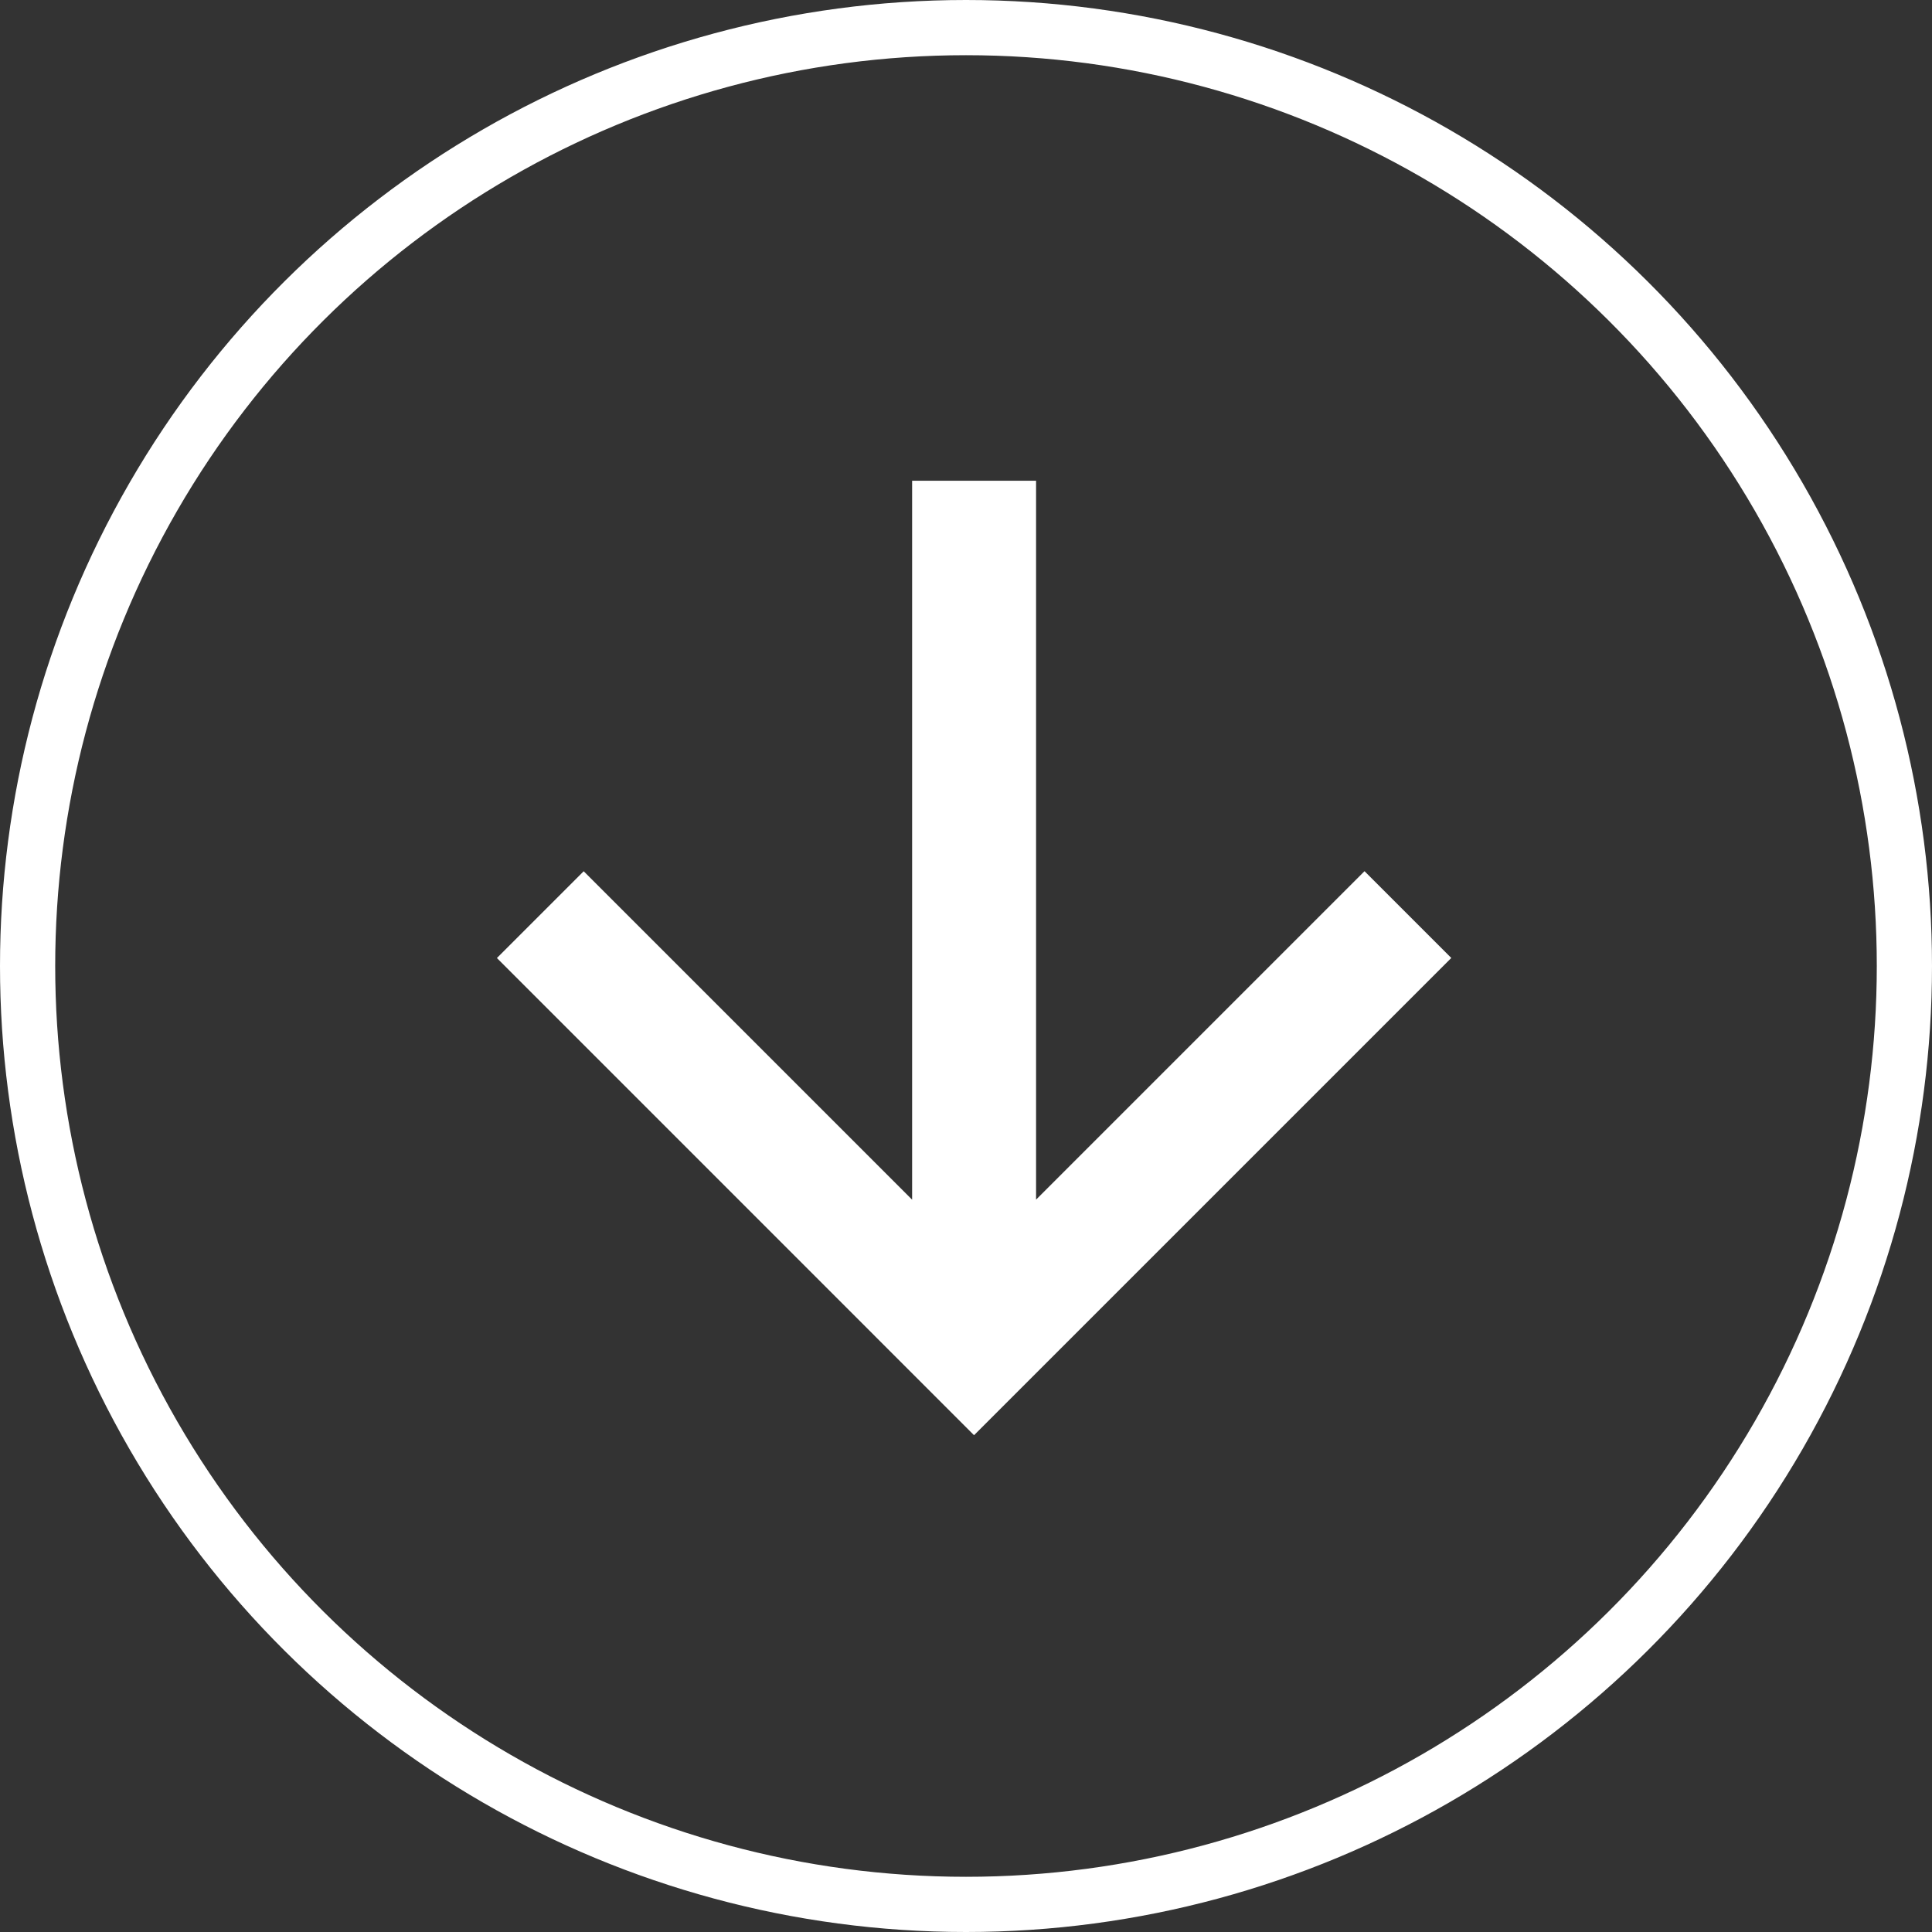
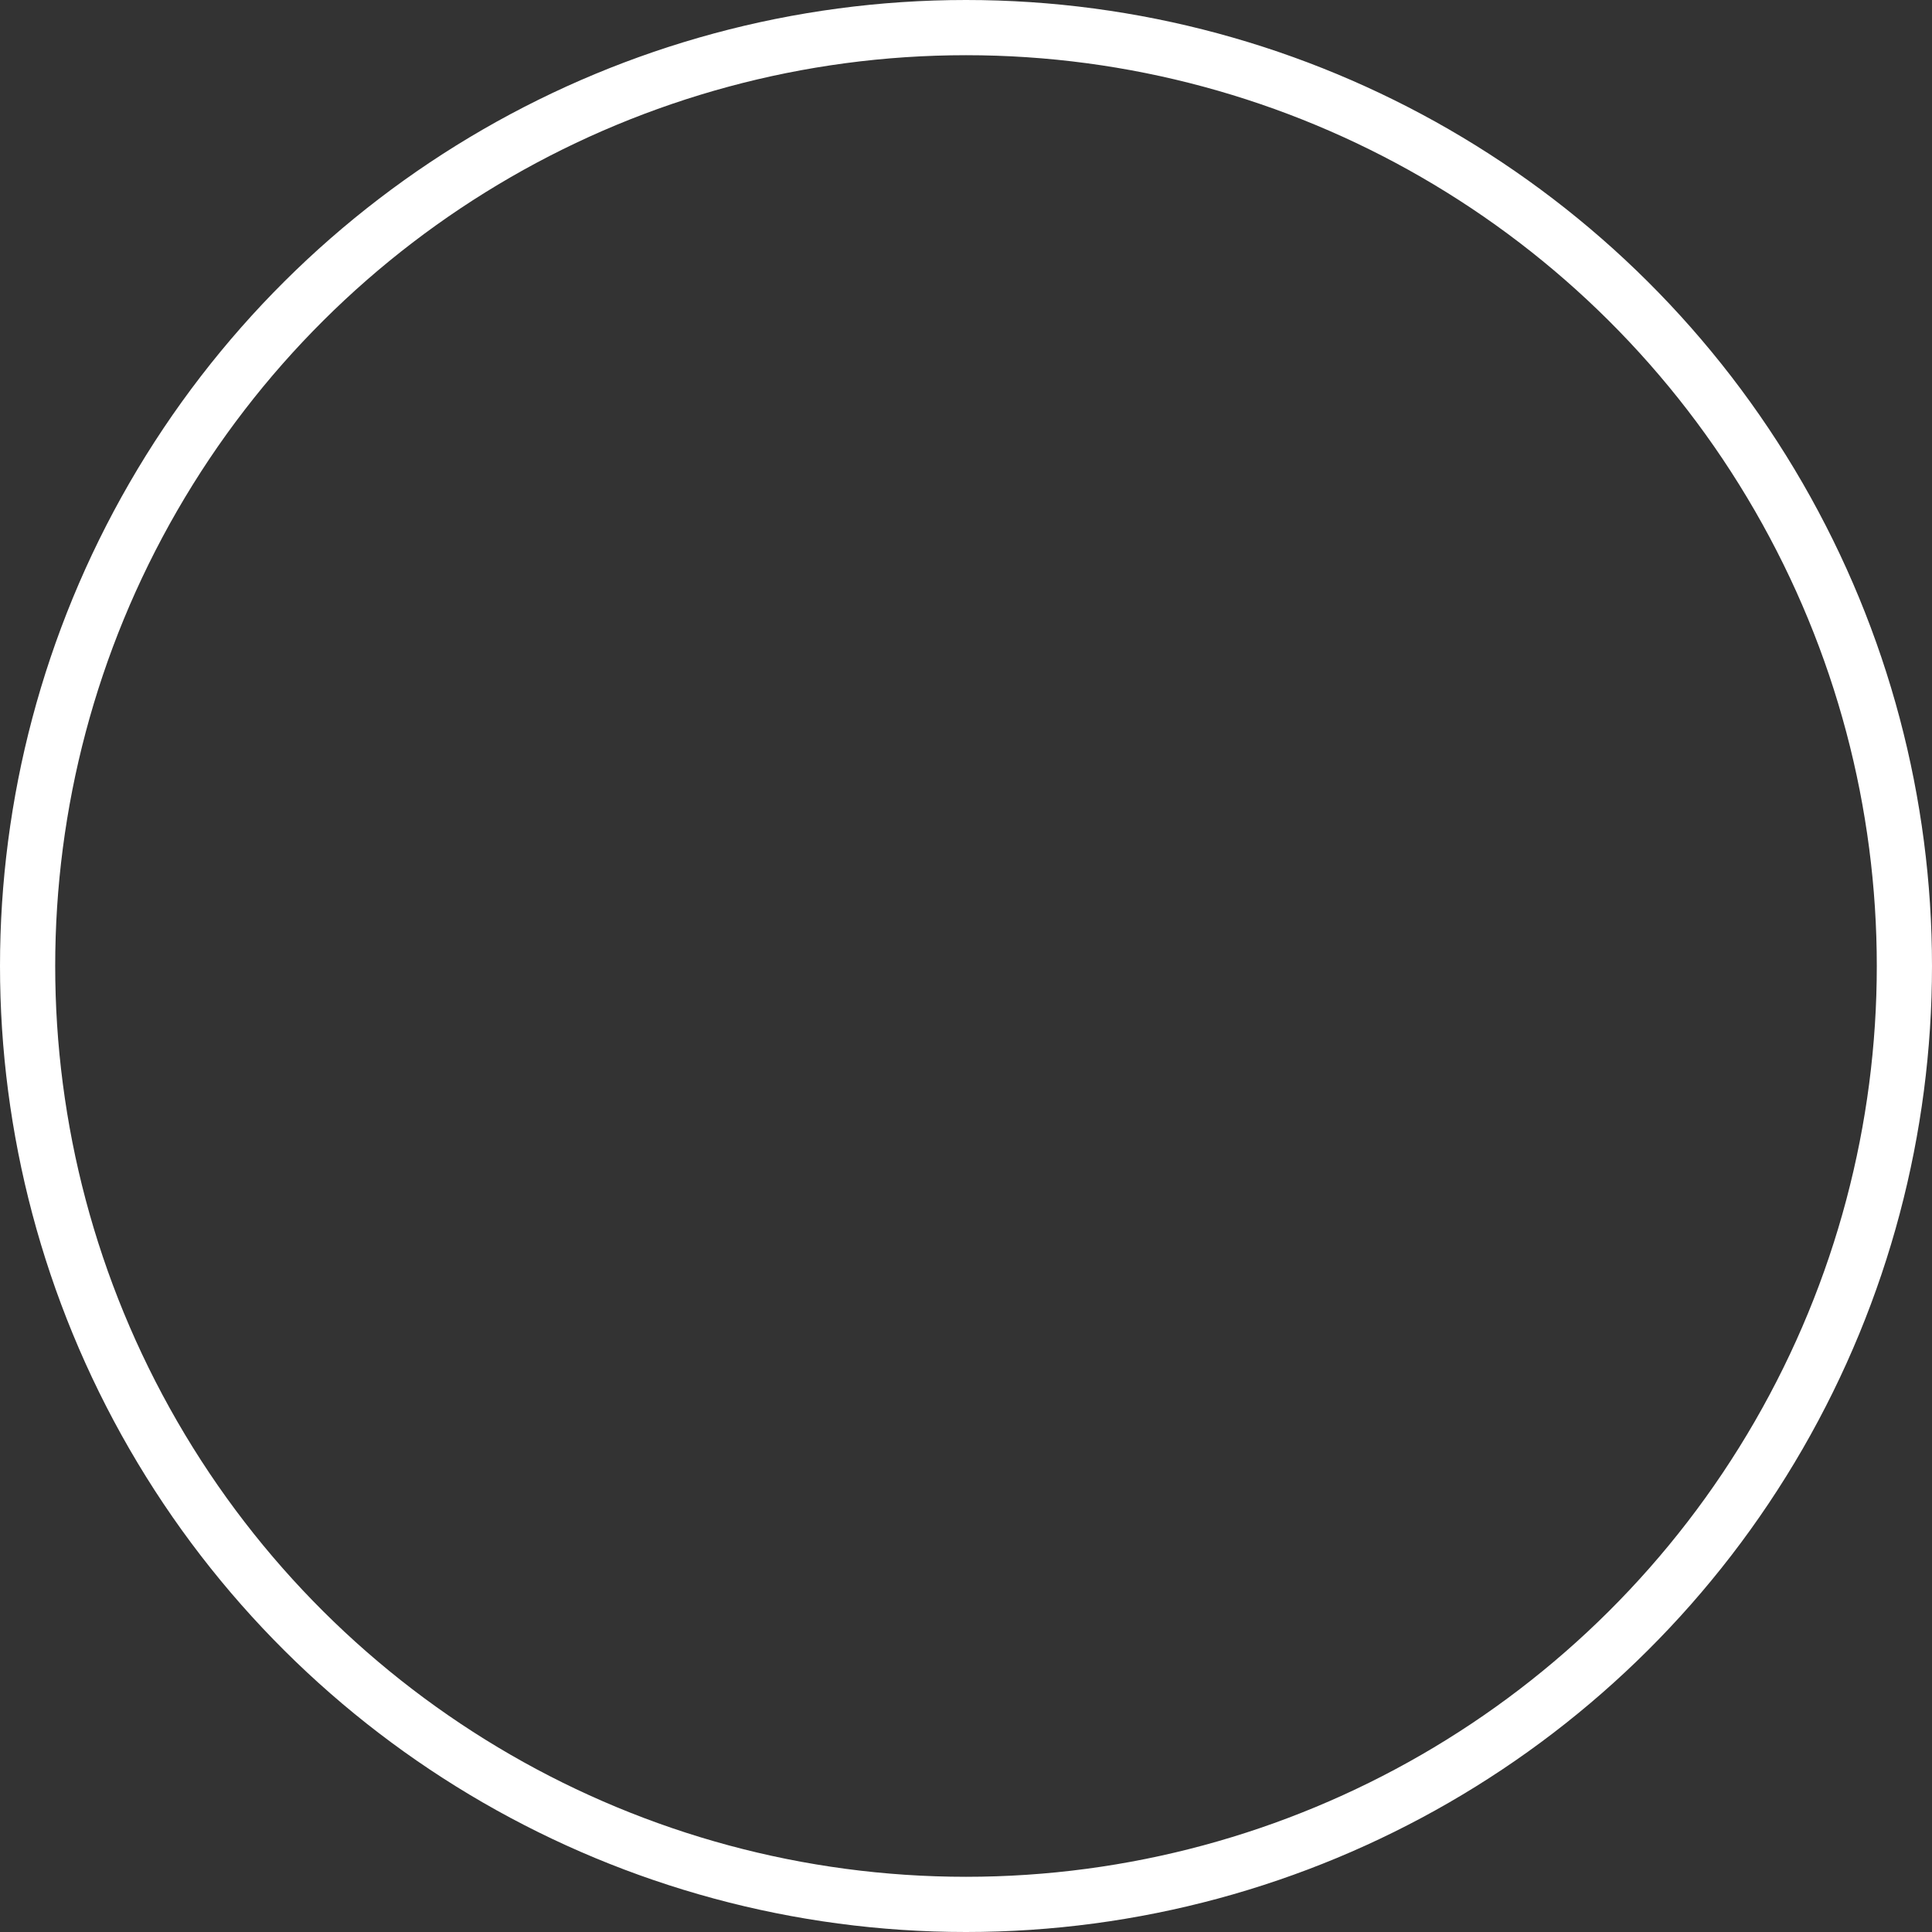
<svg xmlns="http://www.w3.org/2000/svg" id="Boton_ir_abajo" data-name="Boton ir abajo" width="70" height="70" viewBox="0 0 70 70">
  <rect x="0" y="0" width="70" height="70" fill="#333333" stroke="none" />
  <g id="Grupo_212" data-name="Grupo 212" transform="translate(18.375 52) rotate(-90)">
    <g id="FlechaCorta_atras" transform="translate(0 -0.375)">
-       <path id="Trazado_10" data-name="Trazado 10" d="M17.292,0,14.148,3.144l11.9,11.9H0v4.491H26.05l-11.9,11.9,3.144,3.144L34.583,17.292Z" transform="translate(34.583 34.583) rotate(180)" fill="#fff" />
-     </g>
+       </g>
  </g>
  <g id="Elipse_27" data-name="Elipse 27" transform="translate(0 70) rotate(-90)" fill="none" stroke="#fff" stroke-width="2">
    <circle cx="35" cy="35" r="35" stroke="none" />
    <circle cx="35" cy="35" r="34" fill="none" />
  </g>
</svg>